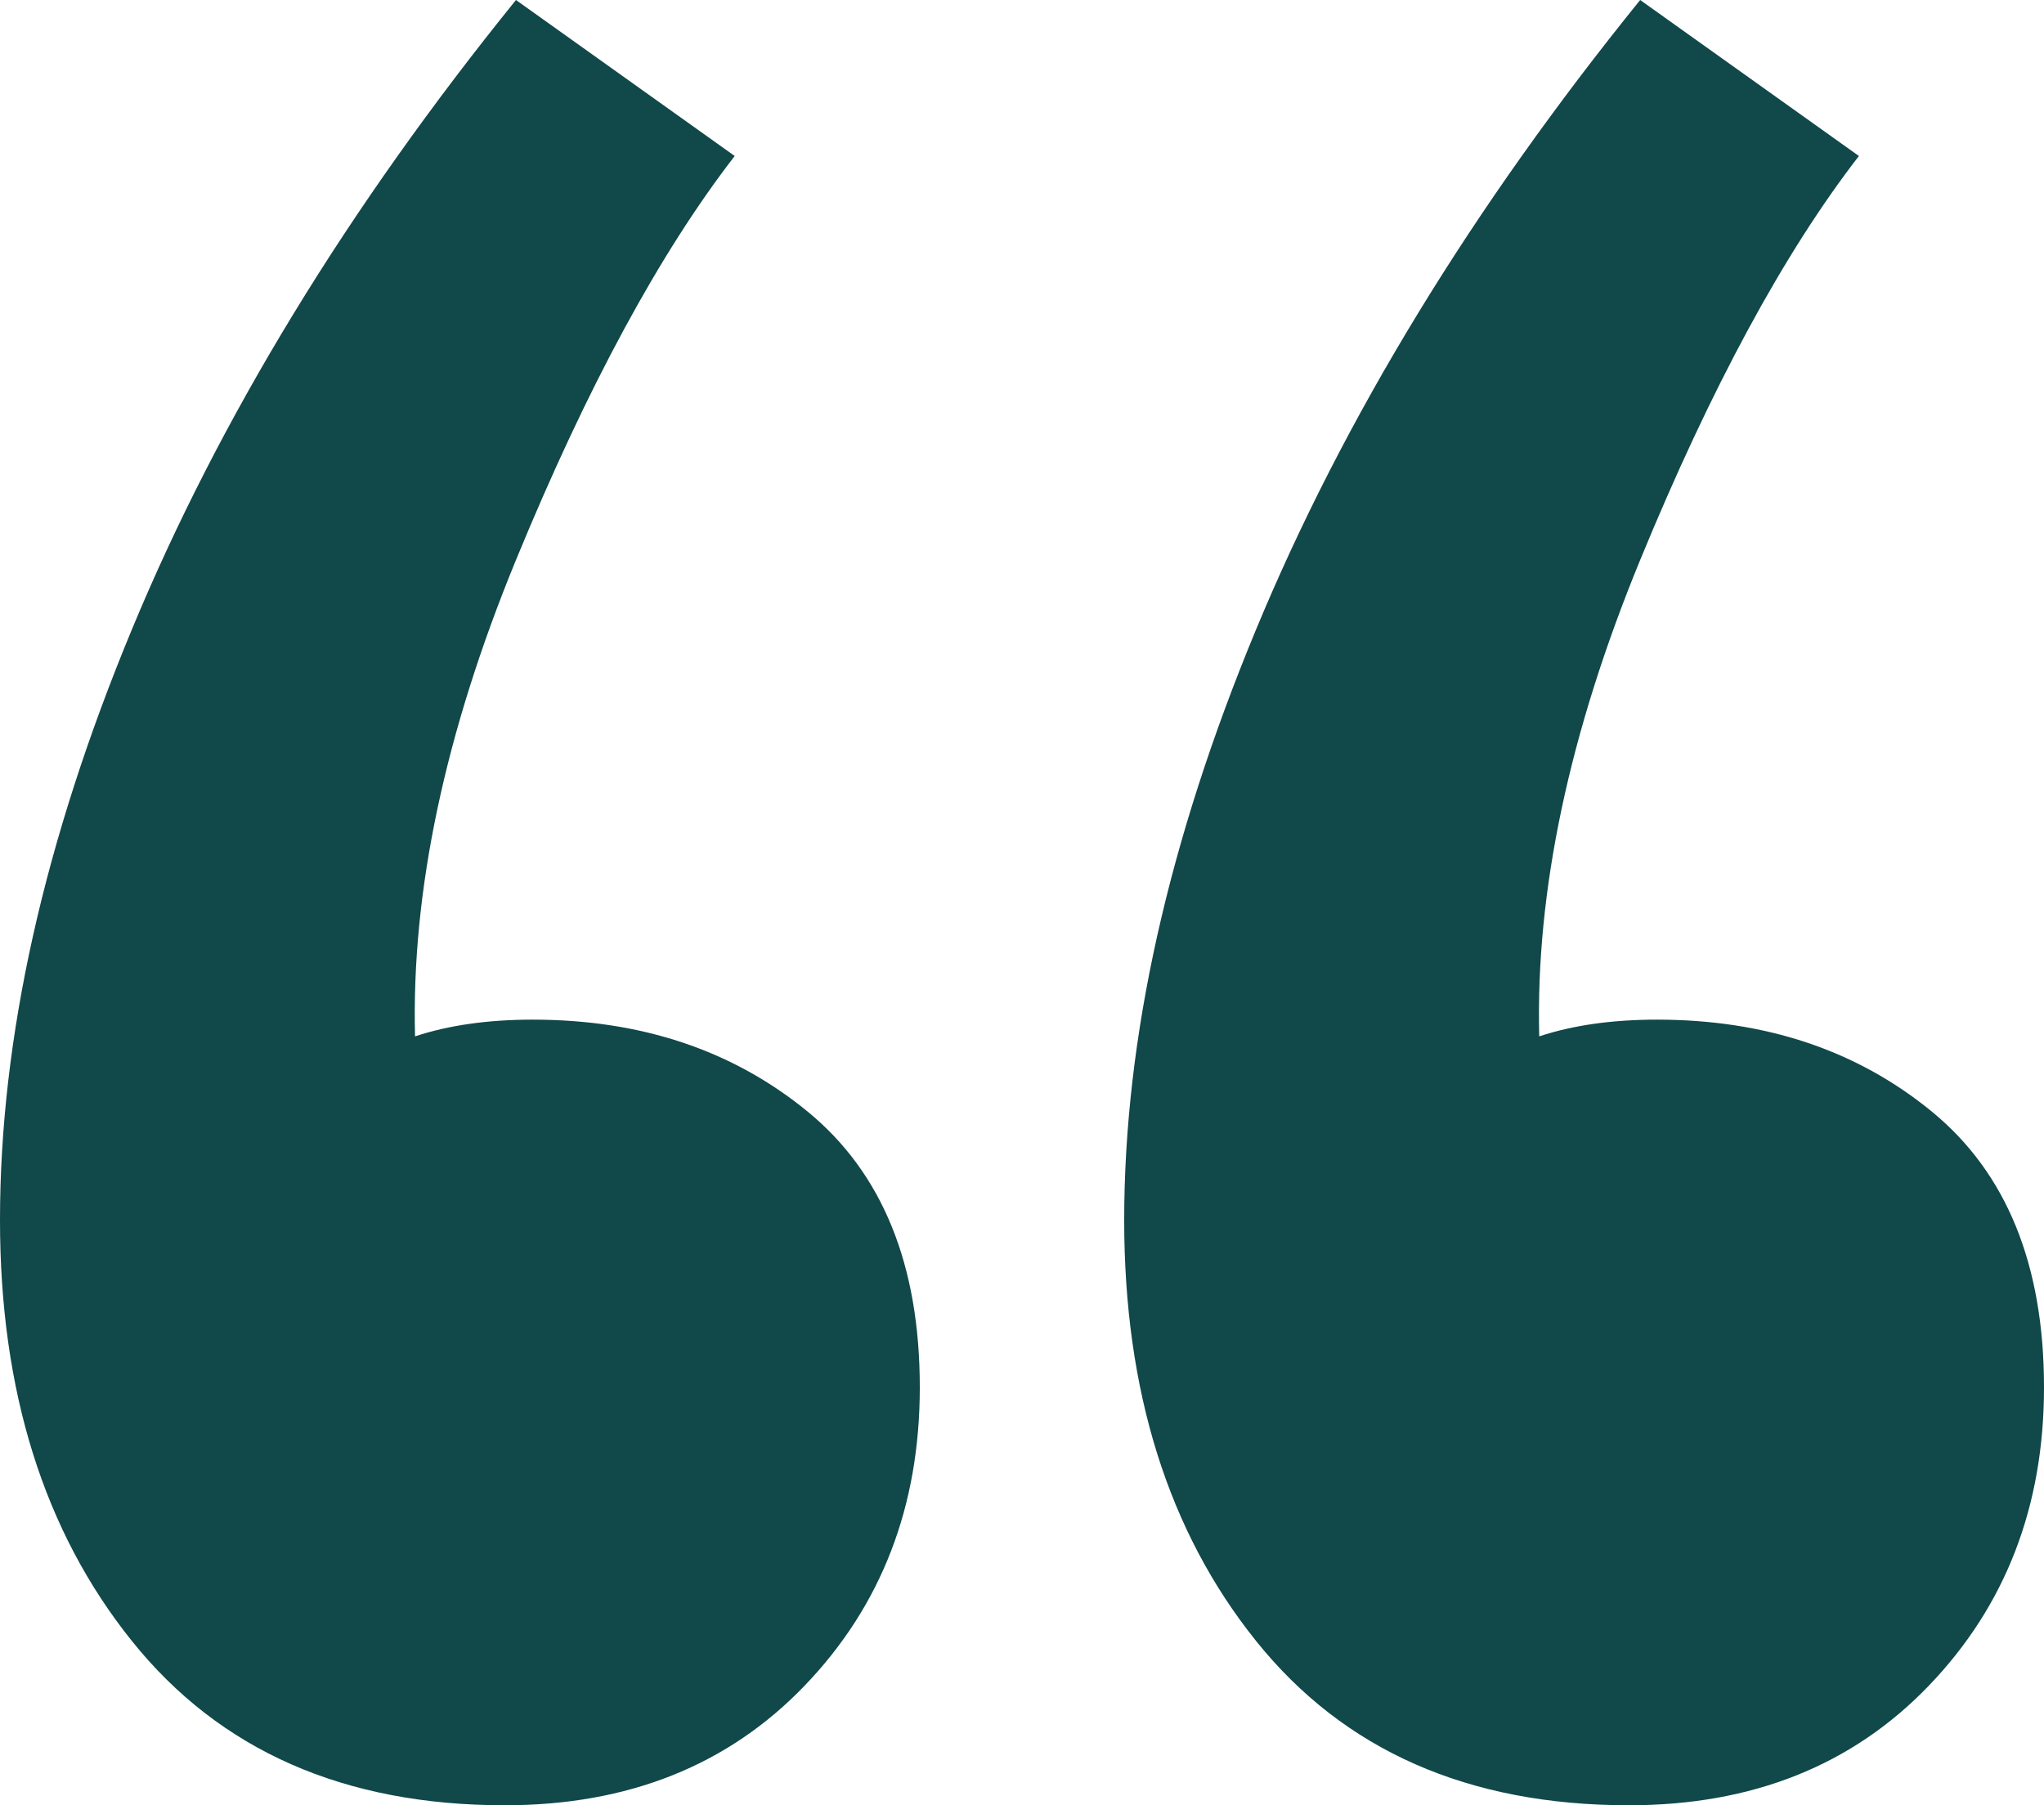
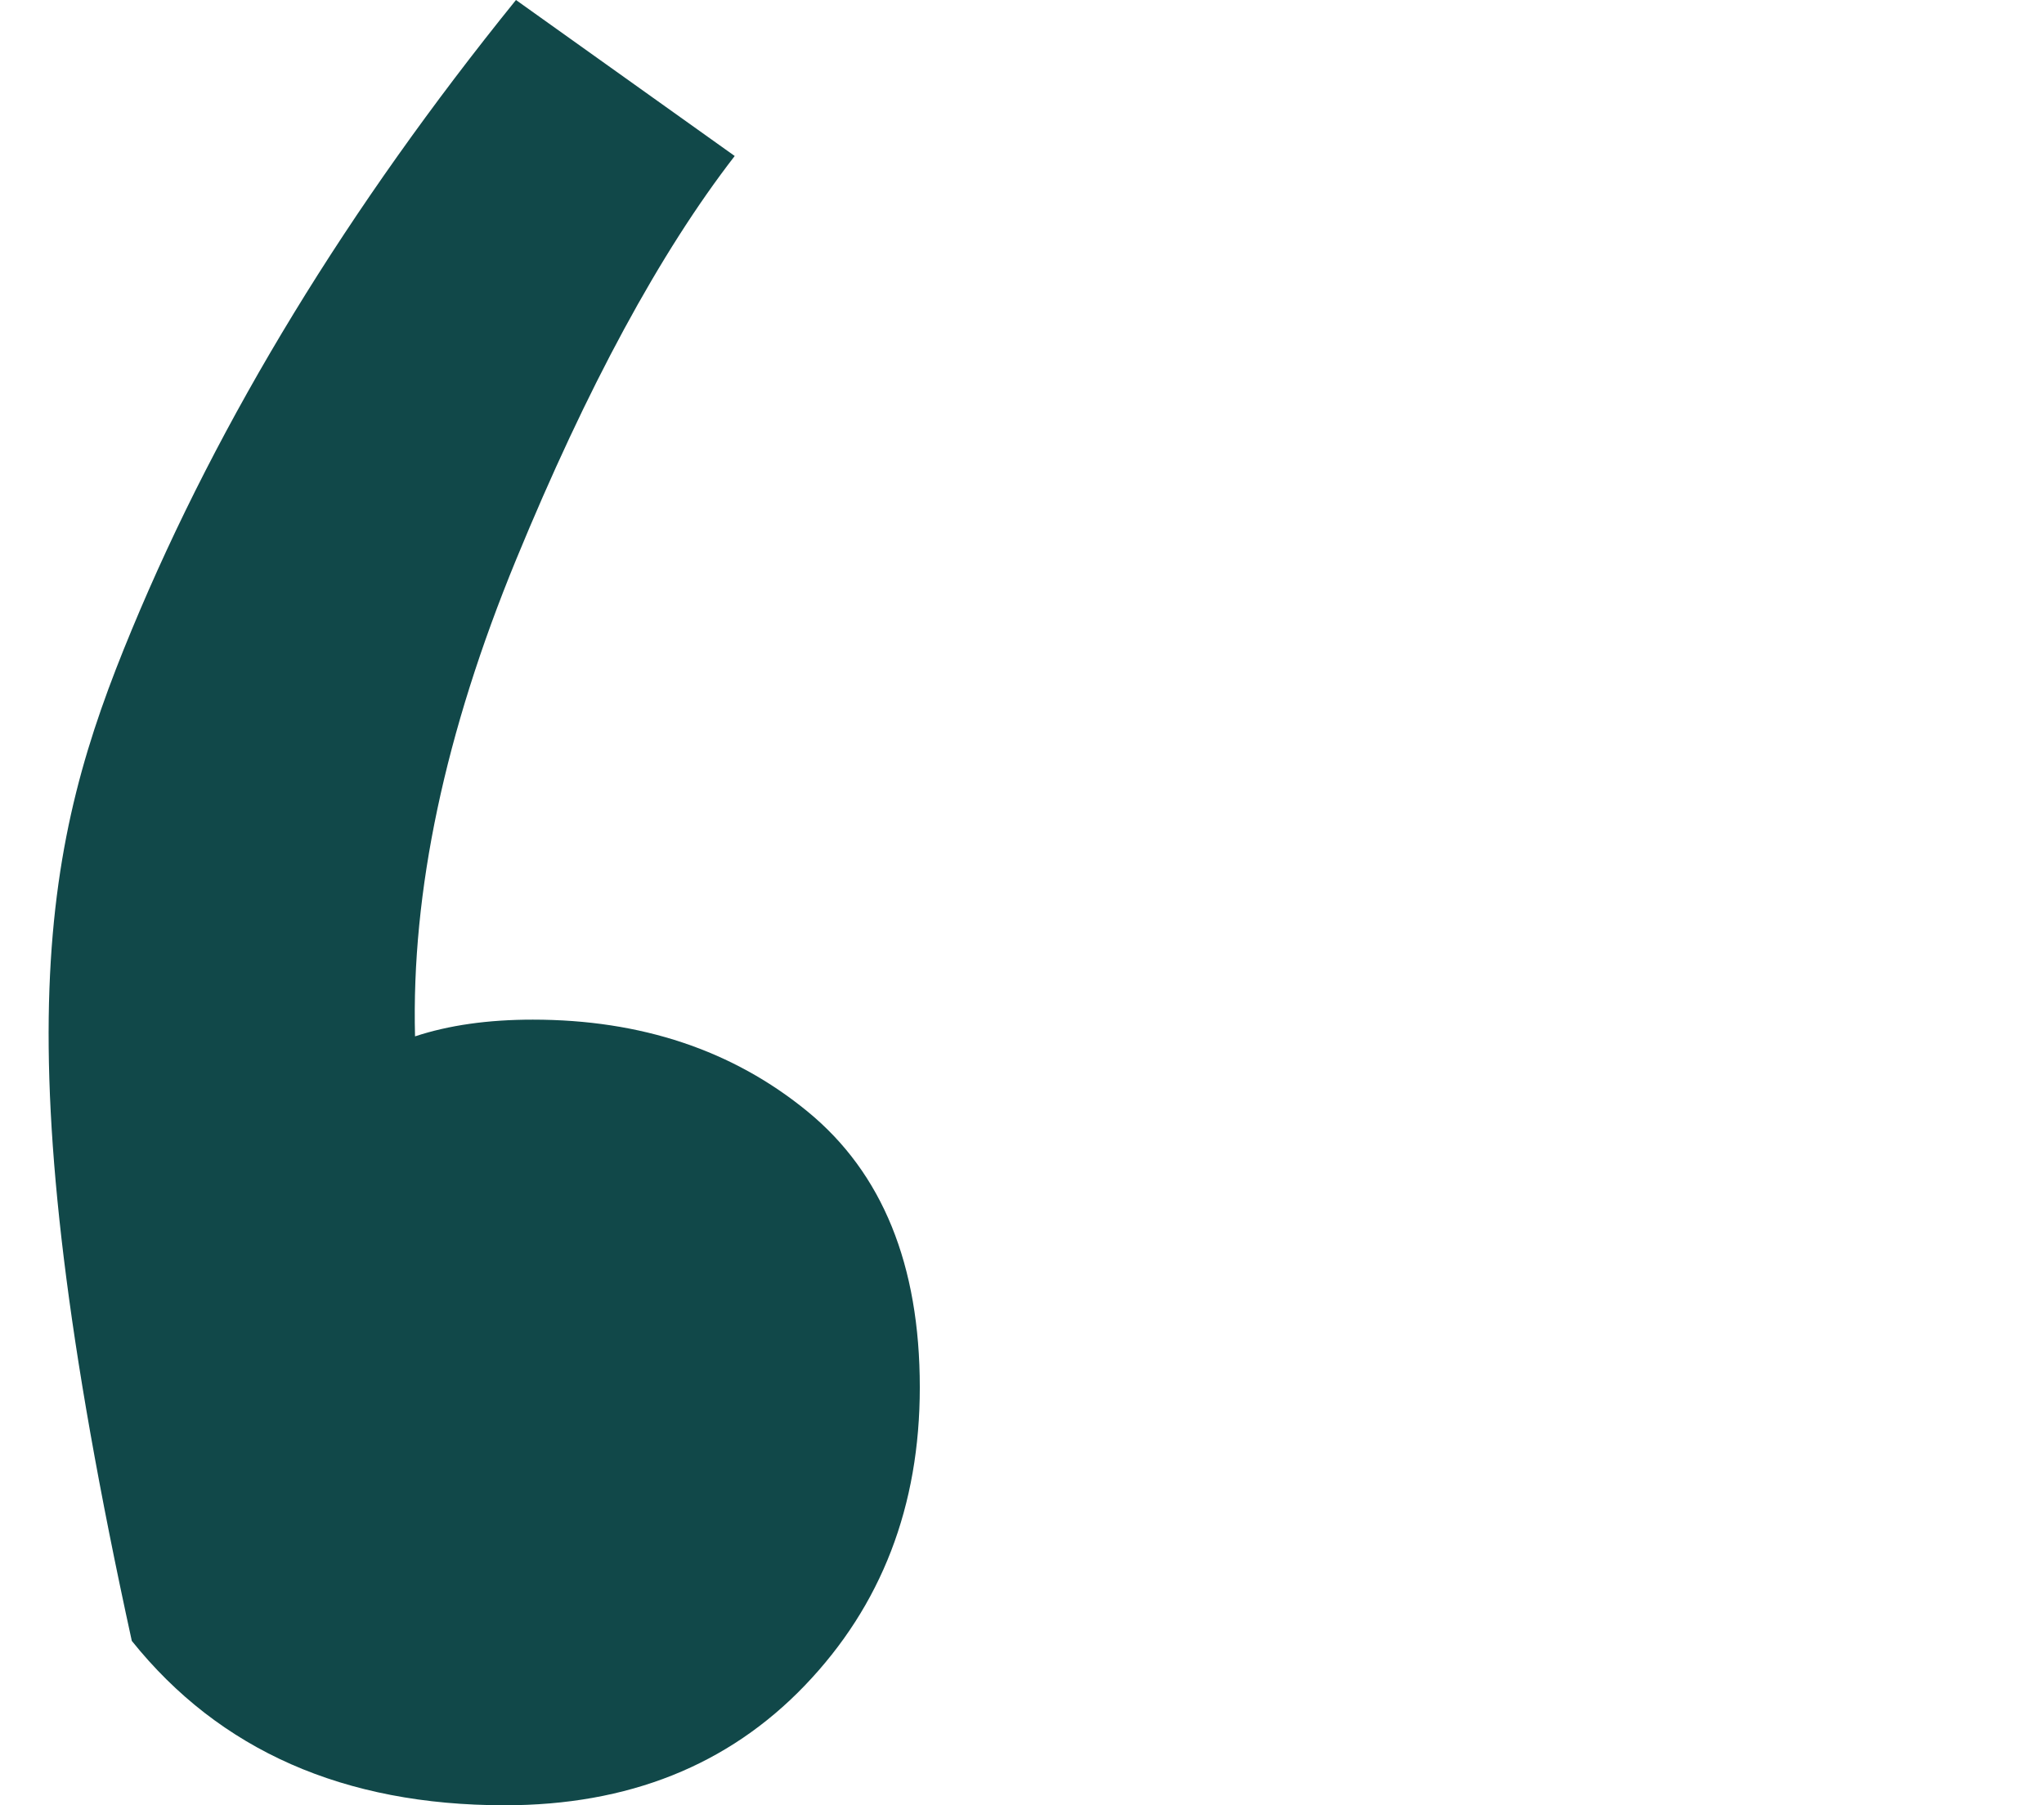
<svg xmlns="http://www.w3.org/2000/svg" width="60px" height="53px" viewBox="0 0 60 53" version="1.1">
  <title>Group 17</title>
  <desc>Created with Sketch.</desc>
  <g id="ILA-Concept-2" stroke="none" stroke-width="1" fill="none" fill-rule="evenodd">
    <g id="FAQs-2" transform="translate(-866, -1566)" fill="#114849">
      <g id="Group-4" transform="translate(865, 1566)">
        <g id="Group-17" transform="translate(1, 0)">
-           <path d="M21.567,4.58 C19.372,7.416 17.232,11.369 15.146,16.44 C13.061,21.511 12.073,26.173 12.183,30.426 C13.171,30.099 14.323,29.935 15.64,29.935 C18.823,29.935 21.512,30.835 23.707,32.634 C25.902,34.434 27,37.133 27,40.731 C27,44.221 25.875,47.138 23.625,49.483 C21.375,51.828 18.439,53 14.817,53 C10.098,53 6.448,51.391 3.869,48.174 C1.29,44.957 -7.3112248e-16,40.841 0,35.824 C-7.3112248e-16,30.48 1.29,24.701 3.869,18.485 C6.448,12.268 10.207,6.107 15.146,0 L21.567,4.58 Z" id="Path" />
-           <path d="M54.567,4.58 C52.372,7.416 50.232,11.369 48.146,16.44 C46.061,21.511 45.073,26.173 45.183,30.426 C46.171,30.099 47.323,29.935 48.64,29.935 C51.823,29.935 54.512,30.835 56.707,32.634 C58.902,34.434 60,37.133 60,40.731 C60,44.221 58.875,47.138 56.625,49.483 C54.375,51.828 51.439,53 47.817,53 C43.098,53 39.448,51.391 36.869,48.174 C34.29,44.957 33,40.841 33,35.824 C33,30.48 34.29,24.701 36.869,18.485 C39.448,12.268 43.207,6.107 48.146,0 L54.567,4.58 Z" id="Path" />
+           <path d="M21.567,4.58 C19.372,7.416 17.232,11.369 15.146,16.44 C13.061,21.511 12.073,26.173 12.183,30.426 C13.171,30.099 14.323,29.935 15.64,29.935 C18.823,29.935 21.512,30.835 23.707,32.634 C25.902,34.434 27,37.133 27,40.731 C27,44.221 25.875,47.138 23.625,49.483 C21.375,51.828 18.439,53 14.817,53 C10.098,53 6.448,51.391 3.869,48.174 C-7.3112248e-16,30.48 1.29,24.701 3.869,18.485 C6.448,12.268 10.207,6.107 15.146,0 L21.567,4.58 Z" id="Path" />
        </g>
      </g>
    </g>
  </g>
</svg>